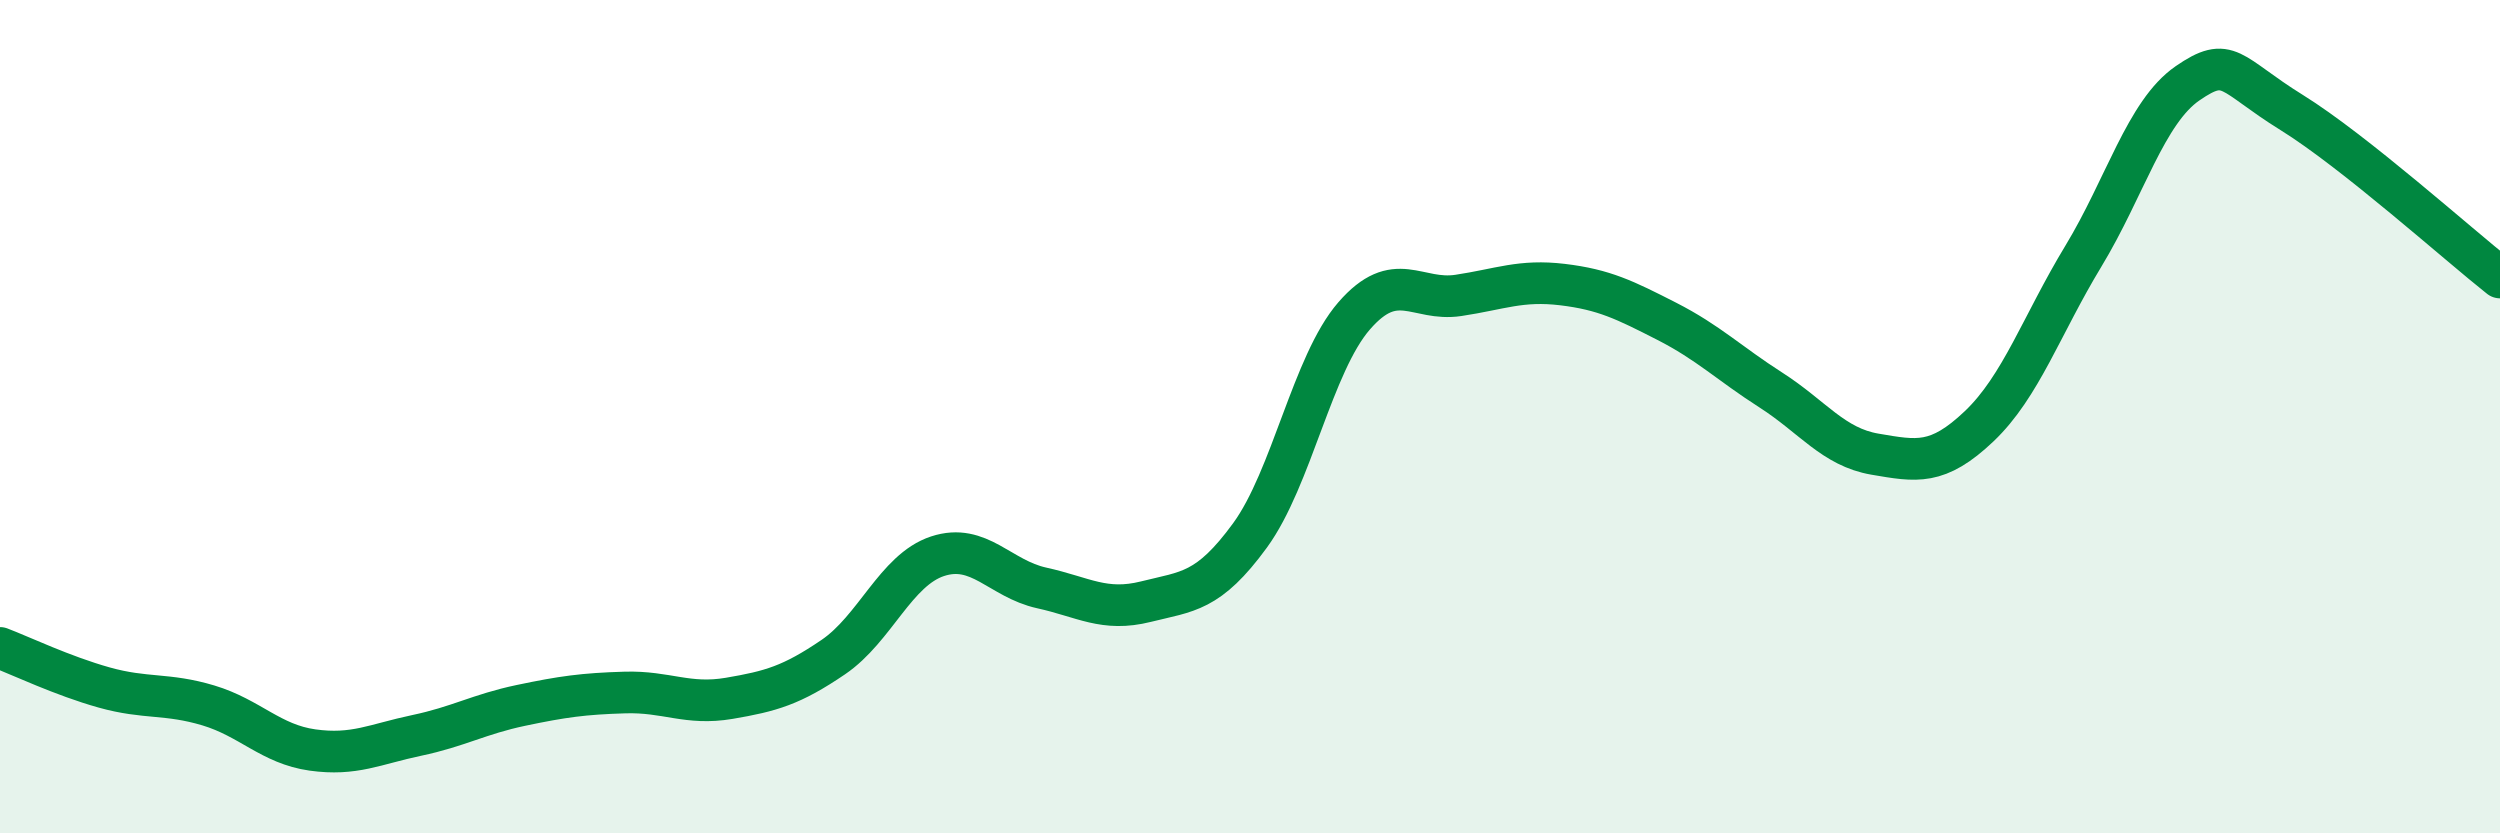
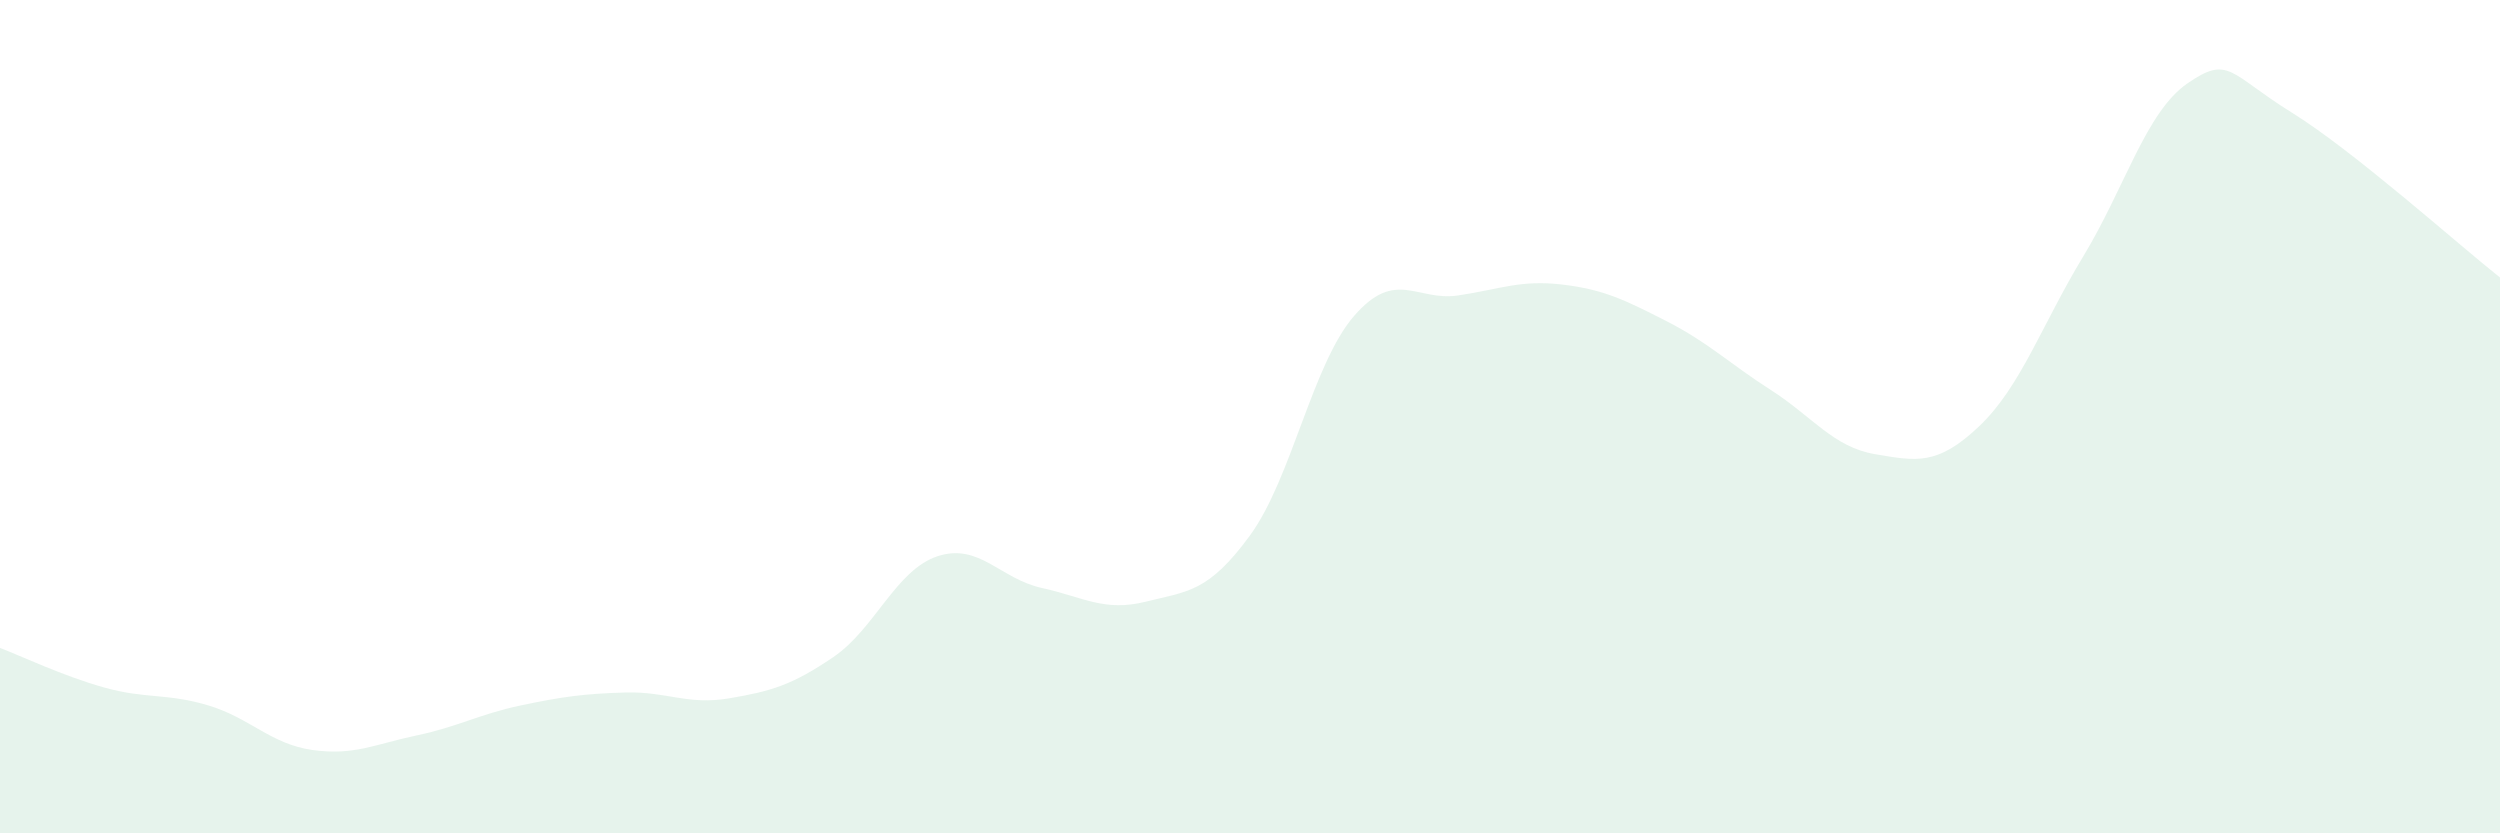
<svg xmlns="http://www.w3.org/2000/svg" width="60" height="20" viewBox="0 0 60 20">
  <path d="M 0,15.55 C 0.5,15.74 1.5,16.22 2.5,16.5 C 3.5,16.78 4,16.63 5,16.93 C 6,17.23 6.5,17.86 7.5,18 C 8.5,18.14 9,17.86 10,17.65 C 11,17.44 11.5,17.14 12.5,16.93 C 13.5,16.72 14,16.65 15,16.62 C 16,16.59 16.5,16.93 17.5,16.76 C 18.5,16.59 19,16.45 20,15.77 C 21,15.09 21.5,13.68 22.5,13.35 C 23.5,13.02 24,13.89 25,14.11 C 26,14.33 26.5,14.69 27.5,14.44 C 28.5,14.19 29,14.22 30,12.85 C 31,11.48 31.5,8.73 32.5,7.58 C 33.5,6.43 34,7.24 35,7.09 C 36,6.94 36.5,6.71 37.5,6.83 C 38.5,6.95 39,7.2 40,7.71 C 41,8.22 41.5,8.72 42.5,9.36 C 43.5,10 44,10.73 45,10.9 C 46,11.07 46.5,11.18 47.5,10.23 C 48.5,9.28 49,7.8 50,6.15 C 51,4.5 51.5,2.69 52.5,2 C 53.5,1.31 53.5,1.77 55,2.7 C 56.5,3.63 59,5.87 60,6.66L60 20L0 20Z" fill="#008740" opacity="0.1" stroke-linecap="round" stroke-linejoin="round" />
-   <path d="M 0,15.55 C 0.5,15.74 1.5,16.22 2.5,16.5 C 3.5,16.78 4,16.63 5,16.93 C 6,17.23 6.5,17.86 7.5,18 C 8.5,18.14 9,17.86 10,17.65 C 11,17.44 11.5,17.14 12.5,16.93 C 13.5,16.72 14,16.65 15,16.62 C 16,16.59 16.5,16.93 17.5,16.76 C 18.5,16.59 19,16.45 20,15.77 C 21,15.09 21.5,13.68 22.5,13.35 C 23.5,13.02 24,13.89 25,14.11 C 26,14.33 26.5,14.69 27.5,14.44 C 28.5,14.19 29,14.22 30,12.85 C 31,11.48 31.5,8.73 32.5,7.58 C 33.5,6.43 34,7.24 35,7.09 C 36,6.94 36.5,6.71 37.5,6.83 C 38.5,6.95 39,7.2 40,7.71 C 41,8.22 41.5,8.72 42.5,9.36 C 43.5,10 44,10.73 45,10.9 C 46,11.07 46.5,11.18 47.5,10.23 C 48.5,9.28 49,7.8 50,6.15 C 51,4.5 51.5,2.69 52.5,2 C 53.5,1.31 53.5,1.77 55,2.7 C 56.5,3.63 59,5.87 60,6.66" stroke="#008740" stroke-width="1" fill="none" stroke-linecap="round" stroke-linejoin="round" />
</svg>